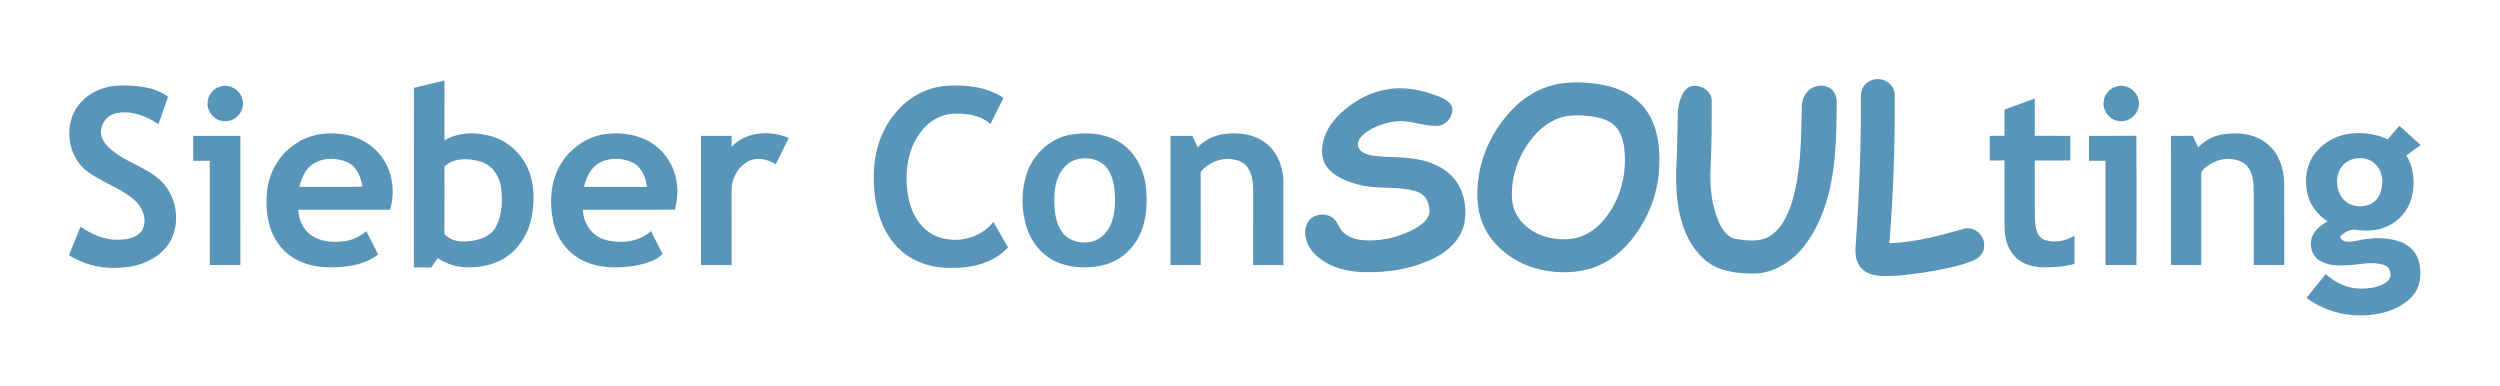
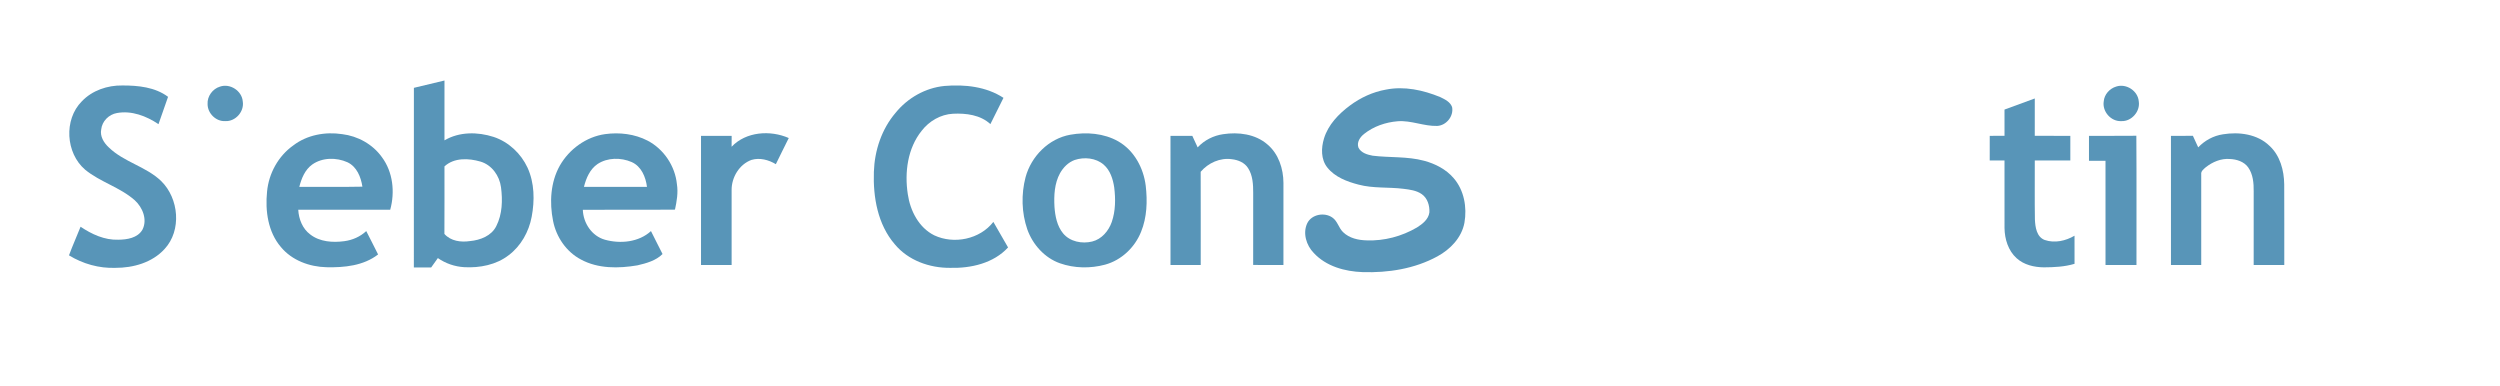
<svg xmlns="http://www.w3.org/2000/svg" width="1776pt" height="274pt" viewBox="0 0 1776 274">
  <g id="#ffffffff" />
  <g id="#5895b8ff">
-     <path fill="#5895b8" opacity="1.00" d=" M 1325.05 60.03 C 1329.84 54.52 1339.75 55.02 1343.86 61.11 C 1346.68 64.42 1345.93 68.98 1346.01 72.98 C 1346.14 106.29 1344.89 139.61 1342.21 172.81 C 1360.26 172.12 1377.85 167.52 1395.12 162.52 C 1402.61 160.38 1410.32 167.36 1409.54 174.96 C 1409.58 179.89 1405.60 183.68 1401.26 185.31 C 1392.17 188.95 1382.50 190.82 1372.90 192.56 C 1361.39 194.49 1349.77 196.19 1338.07 196.11 C 1332.47 196.02 1326.34 194.84 1322.35 190.60 C 1318.41 186.48 1317.74 180.38 1318.24 174.96 C 1320.74 139.69 1322.14 104.33 1321.98 68.96 C 1321.88 65.75 1322.71 62.37 1325.05 60.03 Z" />
    <path fill="#5895b8" opacity="1.00" d=" M 294.03 62.40 C 301.28 60.70 308.53 58.98 315.76 57.19 C 315.74 71.37 315.76 85.54 315.75 99.72 C 326.26 93.49 339.36 93.60 350.72 97.28 C 361.32 100.80 370.07 109.04 374.76 119.11 C 379.73 129.99 379.89 142.46 377.70 154.04 C 375.69 164.67 370.07 174.75 361.37 181.30 C 352.51 188.15 340.88 190.40 329.90 189.81 C 323.16 189.44 316.59 187.19 311.05 183.34 C 309.50 185.60 307.90 187.82 306.28 190.03 C 302.19 189.98 298.10 190.00 294.00 190.00 C 294.02 147.46 293.96 104.93 294.03 62.40 M 315.75 118.21 C 315.72 134.20 315.82 150.19 315.71 166.18 C 320.24 171.31 327.46 172.23 333.90 171.26 C 341.20 170.59 349.16 167.56 352.58 160.60 C 356.87 152.16 357.12 142.21 355.91 132.99 C 354.84 124.84 349.38 117.13 341.29 114.78 C 332.92 112.33 322.59 111.89 315.75 118.21 Z" />
-     <path fill="#5895b8" opacity="1.00" d=" M 1109.18 59.29 C 1119.44 57.80 1129.96 58.56 1140.10 60.59 C 1152.21 63.06 1164.06 69.48 1170.71 80.21 C 1178.60 92.59 1179.49 107.87 1178.51 122.13 C 1177.11 138.66 1170.87 154.68 1160.87 167.91 C 1153.15 178.40 1142.46 186.99 1129.89 190.80 C 1117.08 194.56 1103.22 194.11 1090.43 190.50 C 1074.63 185.77 1060.10 174.78 1053.50 159.38 C 1048.74 148.30 1048.78 135.81 1050.68 124.09 C 1053.40 107.28 1061.60 91.57 1073.08 79.08 C 1082.45 68.69 1095.25 61.28 1109.18 59.29 M 1112.46 82.59 C 1102.47 84.44 1093.97 90.95 1087.90 98.88 C 1078.49 110.73 1073.26 125.96 1074.12 141.12 C 1074.57 147.52 1077.17 153.79 1081.71 158.37 C 1090.60 167.85 1104.47 171.26 1117.06 169.58 C 1127.34 168.08 1136.08 161.26 1141.91 152.92 C 1152.34 138.76 1156.18 120.37 1153.56 103.10 C 1152.66 98.18 1150.87 93.22 1147.38 89.54 C 1142.97 85.23 1136.75 83.53 1130.81 82.69 C 1124.73 81.95 1118.51 81.52 1112.46 82.59 Z" />
    <path fill="#5895b8" opacity="1.00" d=" M 58.10 72.01 C 65.47 64.22 76.36 60.56 86.94 60.72 C 98.11 60.70 110.16 61.87 119.39 68.79 C 117.16 75.28 114.83 81.73 112.59 88.21 C 104.02 82.43 93.50 78.38 83.05 80.30 C 77.34 81.29 72.51 86.10 71.90 91.93 C 70.90 96.86 73.80 101.49 77.28 104.71 C 88.02 115.16 103.68 118.23 114.47 128.59 C 127.11 140.92 129.22 163.67 116.88 176.93 C 108.09 186.56 94.64 190.33 81.94 190.28 C 70.37 190.69 58.85 187.44 49.01 181.40 C 51.53 174.54 54.56 167.87 57.24 161.07 C 65.14 166.40 74.29 170.64 84.03 170.29 C 90.24 170.25 97.76 169.08 101.17 163.20 C 104.87 156.06 101.33 147.36 95.76 142.29 C 85.31 133.01 71.22 129.38 60.47 120.54 C 46.68 108.74 45.20 85.01 58.10 72.01 Z" />
    <path fill="#5895b8" opacity="1.00" d=" M 156.33 61.52 C 163.49 59.07 171.89 64.55 172.46 72.09 C 173.64 79.25 167.28 86.43 160.02 86.03 C 153.43 86.41 147.46 80.50 147.47 73.96 C 147.13 68.41 151.04 63.07 156.33 61.52 Z" />
    <path fill="#5895b8" opacity="1.00" d=" M 636.17 80.20 C 644.71 69.61 657.40 62.38 671.00 61.06 C 685.31 59.85 700.60 61.48 712.87 69.51 C 709.78 75.74 706.64 81.93 703.57 88.17 C 696.48 81.59 686.25 80.34 676.98 80.80 C 668.24 81.26 660.11 85.99 654.80 92.85 C 644.72 105.34 642.53 122.47 644.90 137.94 C 646.59 149.67 652.70 161.69 663.68 167.17 C 677.66 173.75 696.09 170.02 705.68 157.63 C 709.14 163.69 712.67 169.72 716.13 175.78 C 705.80 187.04 689.79 190.65 675.03 190.28 C 660.36 190.43 645.14 185.00 635.61 173.48 C 623.52 159.44 620.18 140.09 620.80 122.08 C 621.29 106.97 626.29 91.79 636.17 80.20 Z" />
-     <path fill="#5895b8" opacity="1.00" d=" M 1201.26 61.30 C 1207.90 59.51 1216.36 64.66 1216.01 72.00 C 1216.02 87.34 1216.06 102.70 1215.21 118.03 C 1214.43 131.48 1215.67 145.39 1221.09 157.86 C 1223.61 163.27 1227.52 169.24 1234.02 169.92 C 1241.81 170.99 1250.60 172.09 1257.57 167.55 C 1266.00 162.02 1270.29 152.31 1273.19 143.01 C 1279.28 122.25 1279.49 100.39 1279.96 78.94 C 1279.80 74.72 1280.20 70.28 1282.77 66.75 C 1286.31 60.80 1295.25 58.97 1300.78 63.15 C 1303.59 65.54 1305.01 69.30 1304.78 72.96 C 1304.67 98.86 1304.31 125.50 1295.19 150.09 C 1290.67 161.86 1284.48 173.40 1275.07 181.98 C 1267.09 189.06 1256.91 194.37 1246.03 194.28 C 1236.00 194.37 1225.53 193.35 1216.59 188.47 C 1206.52 182.46 1199.62 172.15 1195.86 161.22 C 1190.35 145.47 1190.19 128.49 1191.17 112.02 C 1191.65 105.37 1191.35 98.70 1191.70 92.04 C 1191.91 84.69 1191.14 77.02 1193.88 70.02 C 1195.23 66.42 1197.32 62.52 1201.26 61.30 Z" />
    <path fill="#5895b8" opacity="1.00" d=" M 1503.33 61.50 C 1510.45 59.12 1518.76 64.49 1519.38 72.00 C 1520.55 79.14 1514.25 86.38 1507.00 86.04 C 1499.65 86.45 1493.30 79.22 1494.50 71.98 C 1494.88 67.08 1498.70 62.89 1503.33 61.50 Z" />
    <path fill="#5895b8" opacity="1.00" d=" M 984.50 63.67 C 997.55 61.04 1011.00 63.98 1023.12 68.96 C 1026.40 70.56 1030.31 72.39 1031.57 76.10 C 1032.83 82.50 1027.47 89.16 1020.97 89.46 C 1011.49 89.74 1002.45 85.40 992.94 86.14 C 984.38 86.83 975.83 89.74 969.07 95.13 C 966.17 97.40 963.63 101.15 965.08 104.96 C 966.97 108.64 971.34 109.88 975.11 110.60 C 987.26 112.10 999.76 110.99 1011.70 114.21 C 1019.57 116.32 1027.21 120.21 1032.60 126.46 C 1040.10 135.02 1042.28 147.28 1040.33 158.26 C 1038.36 168.83 1030.30 177.15 1021.13 182.13 C 1004.99 190.95 986.22 193.89 968.01 193.31 C 955.41 192.88 942.08 189.22 933.28 179.69 C 928.02 174.31 925.33 165.64 928.67 158.59 C 931.79 152.22 940.88 150.60 946.49 154.53 C 950.20 157.04 950.97 161.91 954.13 164.92 C 958.54 169.22 964.93 170.64 970.91 170.76 C 983.35 171.24 995.86 167.90 1006.58 161.61 C 1010.52 159.15 1014.78 155.83 1015.44 150.91 C 1015.70 146.10 1014.12 140.75 1010.00 137.90 C 1006.21 135.25 1001.48 134.69 997.02 134.13 C 986.40 132.79 975.50 133.94 965.07 131.14 C 956.90 129.02 948.32 125.80 942.92 118.98 C 938.31 113.19 938.50 105.13 940.57 98.38 C 943.55 88.59 950.98 80.92 959.01 74.95 C 966.53 69.37 975.26 65.32 984.50 63.67 Z" />
    <path fill="#5895b8" opacity="1.00" d=" M 1424.00 77.84 C 1431.17 75.21 1438.33 72.56 1445.51 69.95 C 1445.49 78.79 1445.51 87.64 1445.50 96.48 C 1453.92 96.53 1462.34 96.47 1470.76 96.51 C 1470.75 102.34 1470.75 108.16 1470.76 113.99 C 1462.34 114.02 1453.92 113.99 1445.51 114.00 C 1445.56 127.99 1445.37 141.98 1445.60 155.96 C 1445.85 161.31 1446.78 168.29 1452.55 170.48 C 1459.59 172.91 1467.46 171.15 1473.74 167.44 C 1473.76 174.10 1473.75 180.76 1473.75 187.42 C 1466.67 189.54 1459.24 189.88 1451.91 189.92 C 1445.01 189.84 1437.77 188.16 1432.56 183.40 C 1426.62 178.03 1424.11 169.82 1424.01 162.00 C 1423.97 146.00 1424.01 130.00 1424.00 114.00 C 1420.49 114.01 1416.99 113.99 1413.50 114.00 C 1413.49 108.17 1413.49 102.33 1413.51 96.50 C 1417.00 96.51 1420.50 96.49 1424.01 96.48 C 1423.99 90.26 1423.99 84.05 1424.00 77.84 Z" />
-     <path fill="#5895b8" opacity="1.00" d=" M 1696.19 99.00 C 1698.98 95.78 1701.72 92.51 1704.60 89.35 C 1709.53 93.96 1714.58 98.47 1719.59 103.01 C 1716.22 105.50 1712.81 107.95 1709.46 110.46 C 1715.00 119.26 1715.68 130.37 1713.25 140.29 C 1710.95 149.37 1704.29 157.12 1695.74 160.88 C 1689.02 163.97 1681.39 164.29 1674.17 163.33 C 1669.70 162.37 1665.29 164.99 1662.33 168.17 C 1664.13 173.06 1670.06 171.74 1674.05 171.04 C 1684.22 168.73 1695.15 168.15 1705.10 171.74 C 1711.15 173.88 1716.28 178.74 1718.13 184.97 C 1720.44 192.68 1719.98 201.64 1715.31 208.41 C 1710.24 215.42 1702.13 219.50 1694.01 221.86 C 1675.24 226.88 1654.16 223.38 1638.56 211.61 C 1643.02 205.90 1647.65 200.33 1652.21 194.71 C 1658.97 200.85 1667.74 205.06 1677.00 205.03 C 1683.52 204.95 1690.67 204.21 1695.92 199.95 C 1699.85 196.80 1698.58 189.76 1693.70 188.30 C 1685.71 185.42 1677.11 187.85 1668.92 188.35 C 1661.64 188.74 1653.64 188.97 1647.31 184.77 C 1642.28 181.47 1640.74 174.70 1642.17 169.12 C 1643.99 163.74 1648.59 159.90 1653.45 157.28 C 1646.79 152.89 1641.40 146.29 1639.42 138.47 C 1637.26 129.81 1637.79 120.16 1642.30 112.32 C 1647.69 103.14 1657.46 96.82 1667.94 95.21 C 1677.44 93.73 1687.48 94.75 1696.19 99.00 M 1673.43 112.62 C 1668.25 113.34 1663.65 116.92 1661.63 121.73 C 1659.18 127.69 1659.92 135.00 1663.64 140.28 C 1669.66 148.92 1685.24 148.82 1690.09 139.04 C 1693.58 131.99 1693.37 122.29 1687.43 116.57 C 1683.84 112.92 1678.36 111.69 1673.43 112.62 Z" />
    <path fill="#5895b8" opacity="1.00" d=" M 208.34 103.32 C 218.12 95.82 231.06 93.47 243.09 95.30 C 254.19 96.63 264.79 102.50 271.31 111.65 C 279.19 122.23 280.66 136.49 277.21 149.00 C 255.42 149.01 233.64 148.98 211.87 149.01 C 212.26 155.67 214.90 162.48 220.39 166.55 C 227.17 171.83 236.32 172.43 244.54 171.34 C 250.34 170.59 255.89 168.16 260.18 164.16 C 262.92 169.72 265.92 175.16 268.59 180.76 C 258.28 188.78 244.58 190.13 231.96 189.84 C 219.86 189.56 207.39 185.00 199.54 175.48 C 190.38 164.78 188.33 149.81 189.71 136.22 C 190.89 123.26 197.67 110.87 208.34 103.32 M 221.83 116.86 C 216.64 120.56 214.14 126.77 212.63 132.74 C 227.57 132.67 242.51 132.92 257.45 132.61 C 256.41 125.76 253.48 118.37 246.80 115.25 C 238.97 111.76 229.00 111.80 221.83 116.86 Z" />
    <path fill="#5895b8" opacity="1.00" d=" M 397.68 117.68 C 404.37 105.96 416.41 97.16 429.88 95.28 C 440.07 93.88 450.87 95.14 460.07 99.92 C 471.61 105.96 479.62 117.99 480.89 130.93 C 481.84 136.96 480.76 143.03 479.50 148.92 C 457.68 149.12 435.86 148.91 414.04 149.03 C 414.36 158.48 420.42 167.68 429.74 170.30 C 440.70 173.33 453.78 172.10 462.45 164.16 C 465.11 169.64 467.98 175.01 470.67 180.46 C 466.03 185.14 459.14 187.05 452.84 188.50 C 439.50 190.76 424.89 190.99 412.69 184.35 C 402.31 178.90 395.16 168.38 392.91 156.98 C 390.28 143.88 391.04 129.53 397.68 117.68 M 424.51 116.51 C 419.07 120.20 416.39 126.58 414.84 132.74 C 429.76 132.75 444.69 132.76 459.61 132.73 C 458.72 125.72 455.61 118.17 448.75 115.13 C 441.13 111.82 431.58 111.85 424.51 116.51 Z" />
    <path fill="#5895b8" opacity="1.00" d=" M 519.73 104.25 C 529.98 93.44 547.24 92.30 560.34 98.06 C 557.18 104.21 554.26 110.47 551.16 116.64 C 546.04 113.54 539.72 111.85 533.84 113.60 C 525.21 116.75 519.67 125.98 519.74 135.00 C 519.76 152.75 519.76 170.50 519.75 188.25 C 512.50 188.26 505.25 188.25 498.00 188.25 C 498.00 157.67 498.00 127.08 498.00 96.50 C 505.26 96.50 512.51 96.47 519.77 96.52 C 519.76 99.10 519.74 101.67 519.73 104.25 Z" />
    <path fill="#5895b8" opacity="1.00" d=" M 760.38 95.70 C 771.78 93.68 784.21 94.62 794.43 100.43 C 805.70 106.88 812.37 119.34 813.93 131.98 C 815.19 142.91 814.83 154.39 810.61 164.69 C 806.18 175.78 796.65 184.85 785.04 188.01 C 774.61 190.81 763.21 190.64 753.00 187.04 C 742.04 183.17 733.66 173.76 729.80 162.96 C 725.72 151.11 725.39 137.99 728.56 125.90 C 732.56 111.02 745.01 98.43 760.38 95.70 M 763.42 113.66 C 758.92 115.31 755.37 118.91 753.05 123.03 C 749.05 130.30 748.65 138.90 749.10 147.01 C 749.59 153.59 750.92 160.53 755.21 165.77 C 760.08 171.70 768.67 173.35 775.86 171.58 C 782.62 169.94 787.58 164.06 789.80 157.69 C 792.51 149.83 792.55 141.30 791.54 133.13 C 790.65 127.20 788.70 120.98 784.03 116.94 C 778.45 112.15 770.22 111.40 763.42 113.66 Z" />
    <path fill="#5895b8" opacity="1.00" d=" M 850.81 104.70 C 855.55 99.59 862.03 96.31 868.91 95.33 C 879.73 93.68 891.87 95.18 900.38 102.61 C 908.30 109.25 911.73 119.89 911.76 129.97 C 911.74 149.40 911.76 168.82 911.75 188.24 C 904.58 188.26 897.41 188.27 890.25 188.23 C 890.26 171.16 890.22 154.09 890.27 137.01 C 890.28 131.02 889.98 124.57 886.61 119.39 C 884.15 115.48 879.53 113.60 875.10 113.11 C 866.80 111.89 858.30 115.75 852.96 122.04 C 853.05 144.11 852.98 166.18 852.99 188.25 C 845.83 188.25 838.67 188.25 831.52 188.25 C 831.48 157.67 831.49 127.08 831.51 96.50 C 836.68 96.49 841.85 96.49 847.02 96.50 C 848.32 99.22 849.60 101.94 850.81 104.70 Z" />
    <path fill="#5895b8" opacity="1.00" d=" M 1561.60 104.69 C 1566.25 99.80 1572.43 96.42 1579.13 95.42 C 1590.58 93.53 1603.66 95.21 1612.29 103.63 C 1619.80 110.55 1622.58 121.06 1622.71 130.97 C 1622.82 150.06 1622.72 169.15 1622.75 188.24 C 1615.50 188.26 1608.25 188.25 1601.01 188.25 C 1601.00 170.84 1600.97 153.42 1601.02 136.01 C 1601.10 130.14 1600.59 123.82 1597.09 118.88 C 1594.13 114.76 1588.88 113.13 1584.02 112.95 C 1577.83 112.45 1571.78 115.04 1566.99 118.81 C 1565.51 120.15 1563.43 121.58 1563.75 123.85 C 1563.75 145.31 1563.76 166.78 1563.75 188.24 C 1556.58 188.27 1549.41 188.26 1542.25 188.24 C 1542.24 157.66 1542.25 127.08 1542.24 96.51 C 1547.43 96.49 1552.63 96.51 1557.84 96.49 C 1559.11 99.21 1560.38 101.94 1561.60 104.69 Z" />
-     <path fill="#5895b8" opacity="1.00" d=" M 137.24 96.52 C 148.41 96.48 159.58 96.49 170.76 96.51 C 170.75 127.09 170.76 157.66 170.75 188.24 C 163.50 188.27 156.26 188.25 149.01 188.25 C 148.98 163.58 149.02 138.91 148.99 114.24 C 145.08 114.26 141.16 114.25 137.25 114.24 C 137.24 108.33 137.25 102.42 137.24 96.52 Z" />
    <path fill="#5895b8" opacity="1.00" d=" M 1484.01 96.50 C 1495.22 96.46 1506.44 96.57 1517.66 96.44 C 1517.88 127.04 1517.70 157.64 1517.75 188.24 C 1510.42 188.26 1503.08 188.26 1495.76 188.24 C 1495.73 163.58 1495.75 138.91 1495.75 114.25 C 1491.82 114.25 1487.91 114.25 1484.01 114.25 C 1483.99 108.33 1483.99 102.42 1484.01 96.50 Z" />
  </g>
</svg>